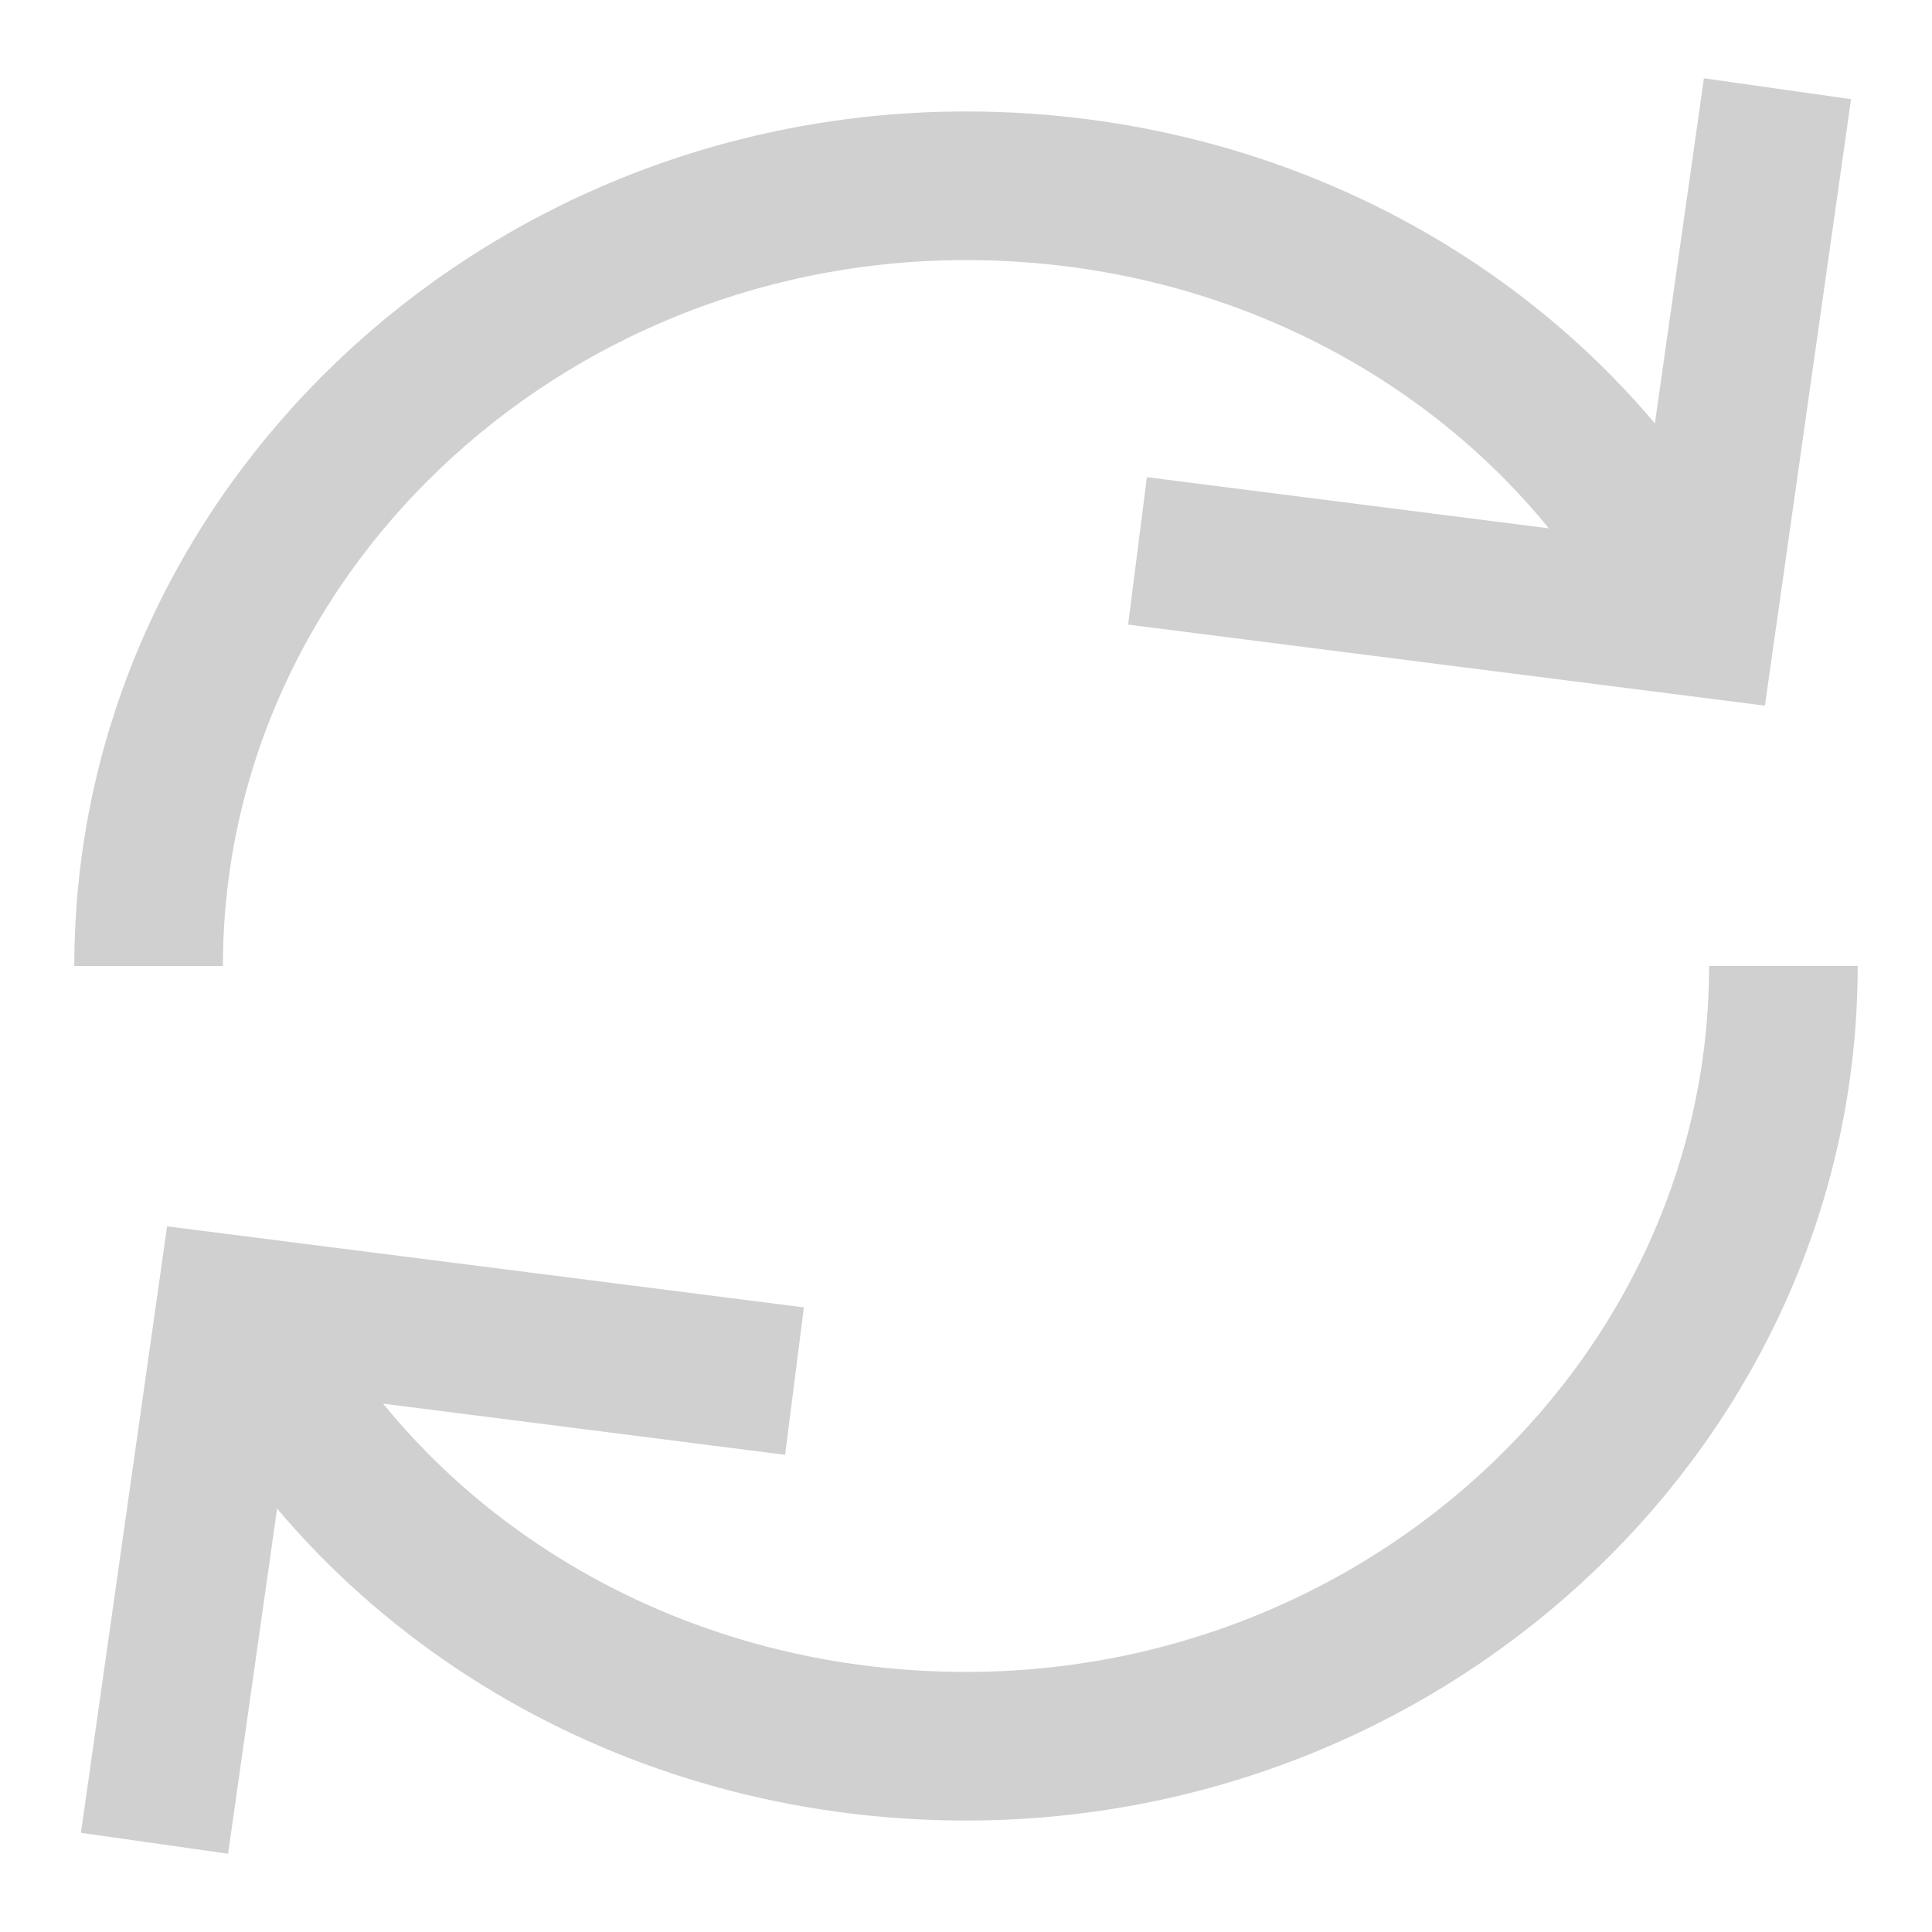
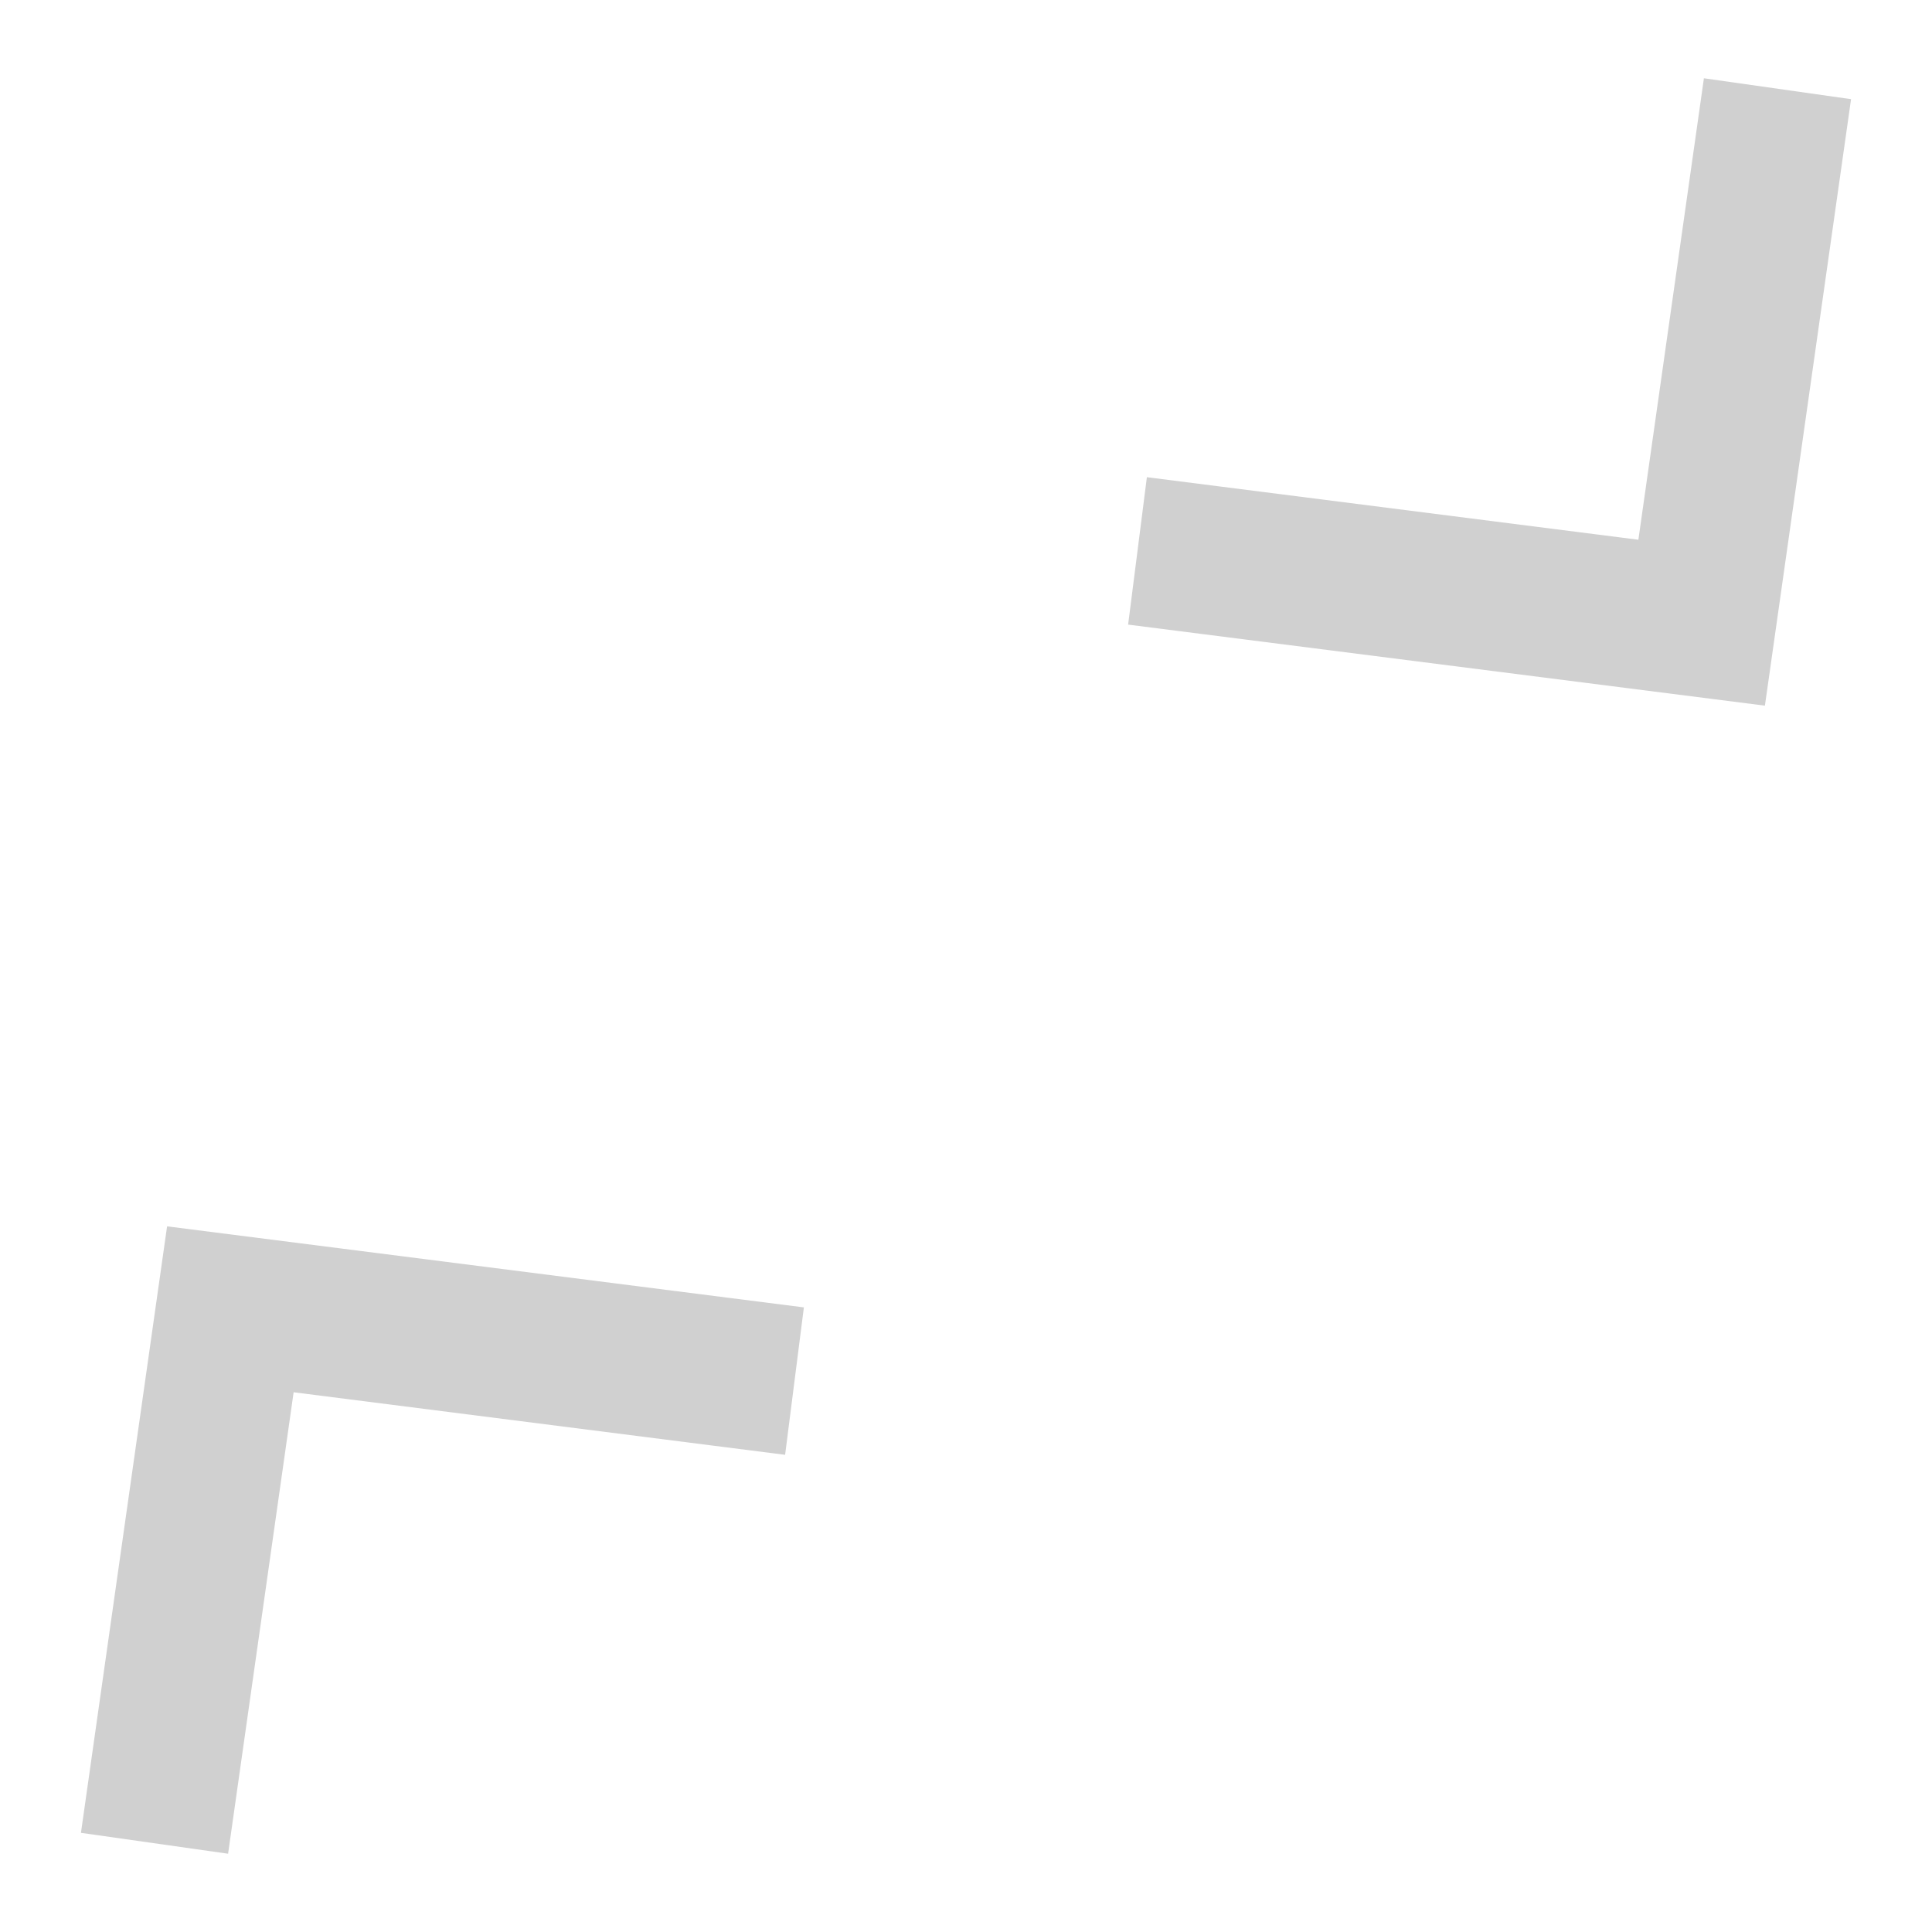
<svg xmlns="http://www.w3.org/2000/svg" width="13px" height="13px" viewBox="0 0 13 13" version="1.1">
  <title>arrows-24px-outline-1_refresh-69</title>
  <desc>Created with Sketch.</desc>
  <defs />
  <g id="Scan---Design-Exploration-(Modal)" stroke="none" stroke-width="1" fill="none" fill-rule="evenodd">
    <g id="Payment-Success-(Confirming)" transform="translate(-299, -454)" stroke="#D0D0D0">
      <g id="Group-2" transform="translate(293, 391)">
        <g id="Group-3" transform="translate(0, 57)">
          <g id="arrows-24px-outline-1_refresh-69" transform="translate(7, 7)">
            <g id="Group">
-               <path d="M0,5.5 C0,2.612 2.475,0.25 5.5,0.25 C7.645,0.25 9.515,1.405 10.395,3.138" id="Shape" />
-               <path d="M11,5.5 C11,8.387 8.525,10.75 5.5,10.75 C3.355,10.75 1.485,9.595 0.605,7.862" id="Shape" />
              <polyline id="Shape" stroke-linecap="square" points="10.89 0.092 10.45 3.19 7.15 2.77" />
              <polyline id="Shape" stroke-linecap="square" points="0.11 10.908 0.55 7.81 3.85 8.23" />
            </g>
          </g>
        </g>
      </g>
    </g>
  </g>
</svg>